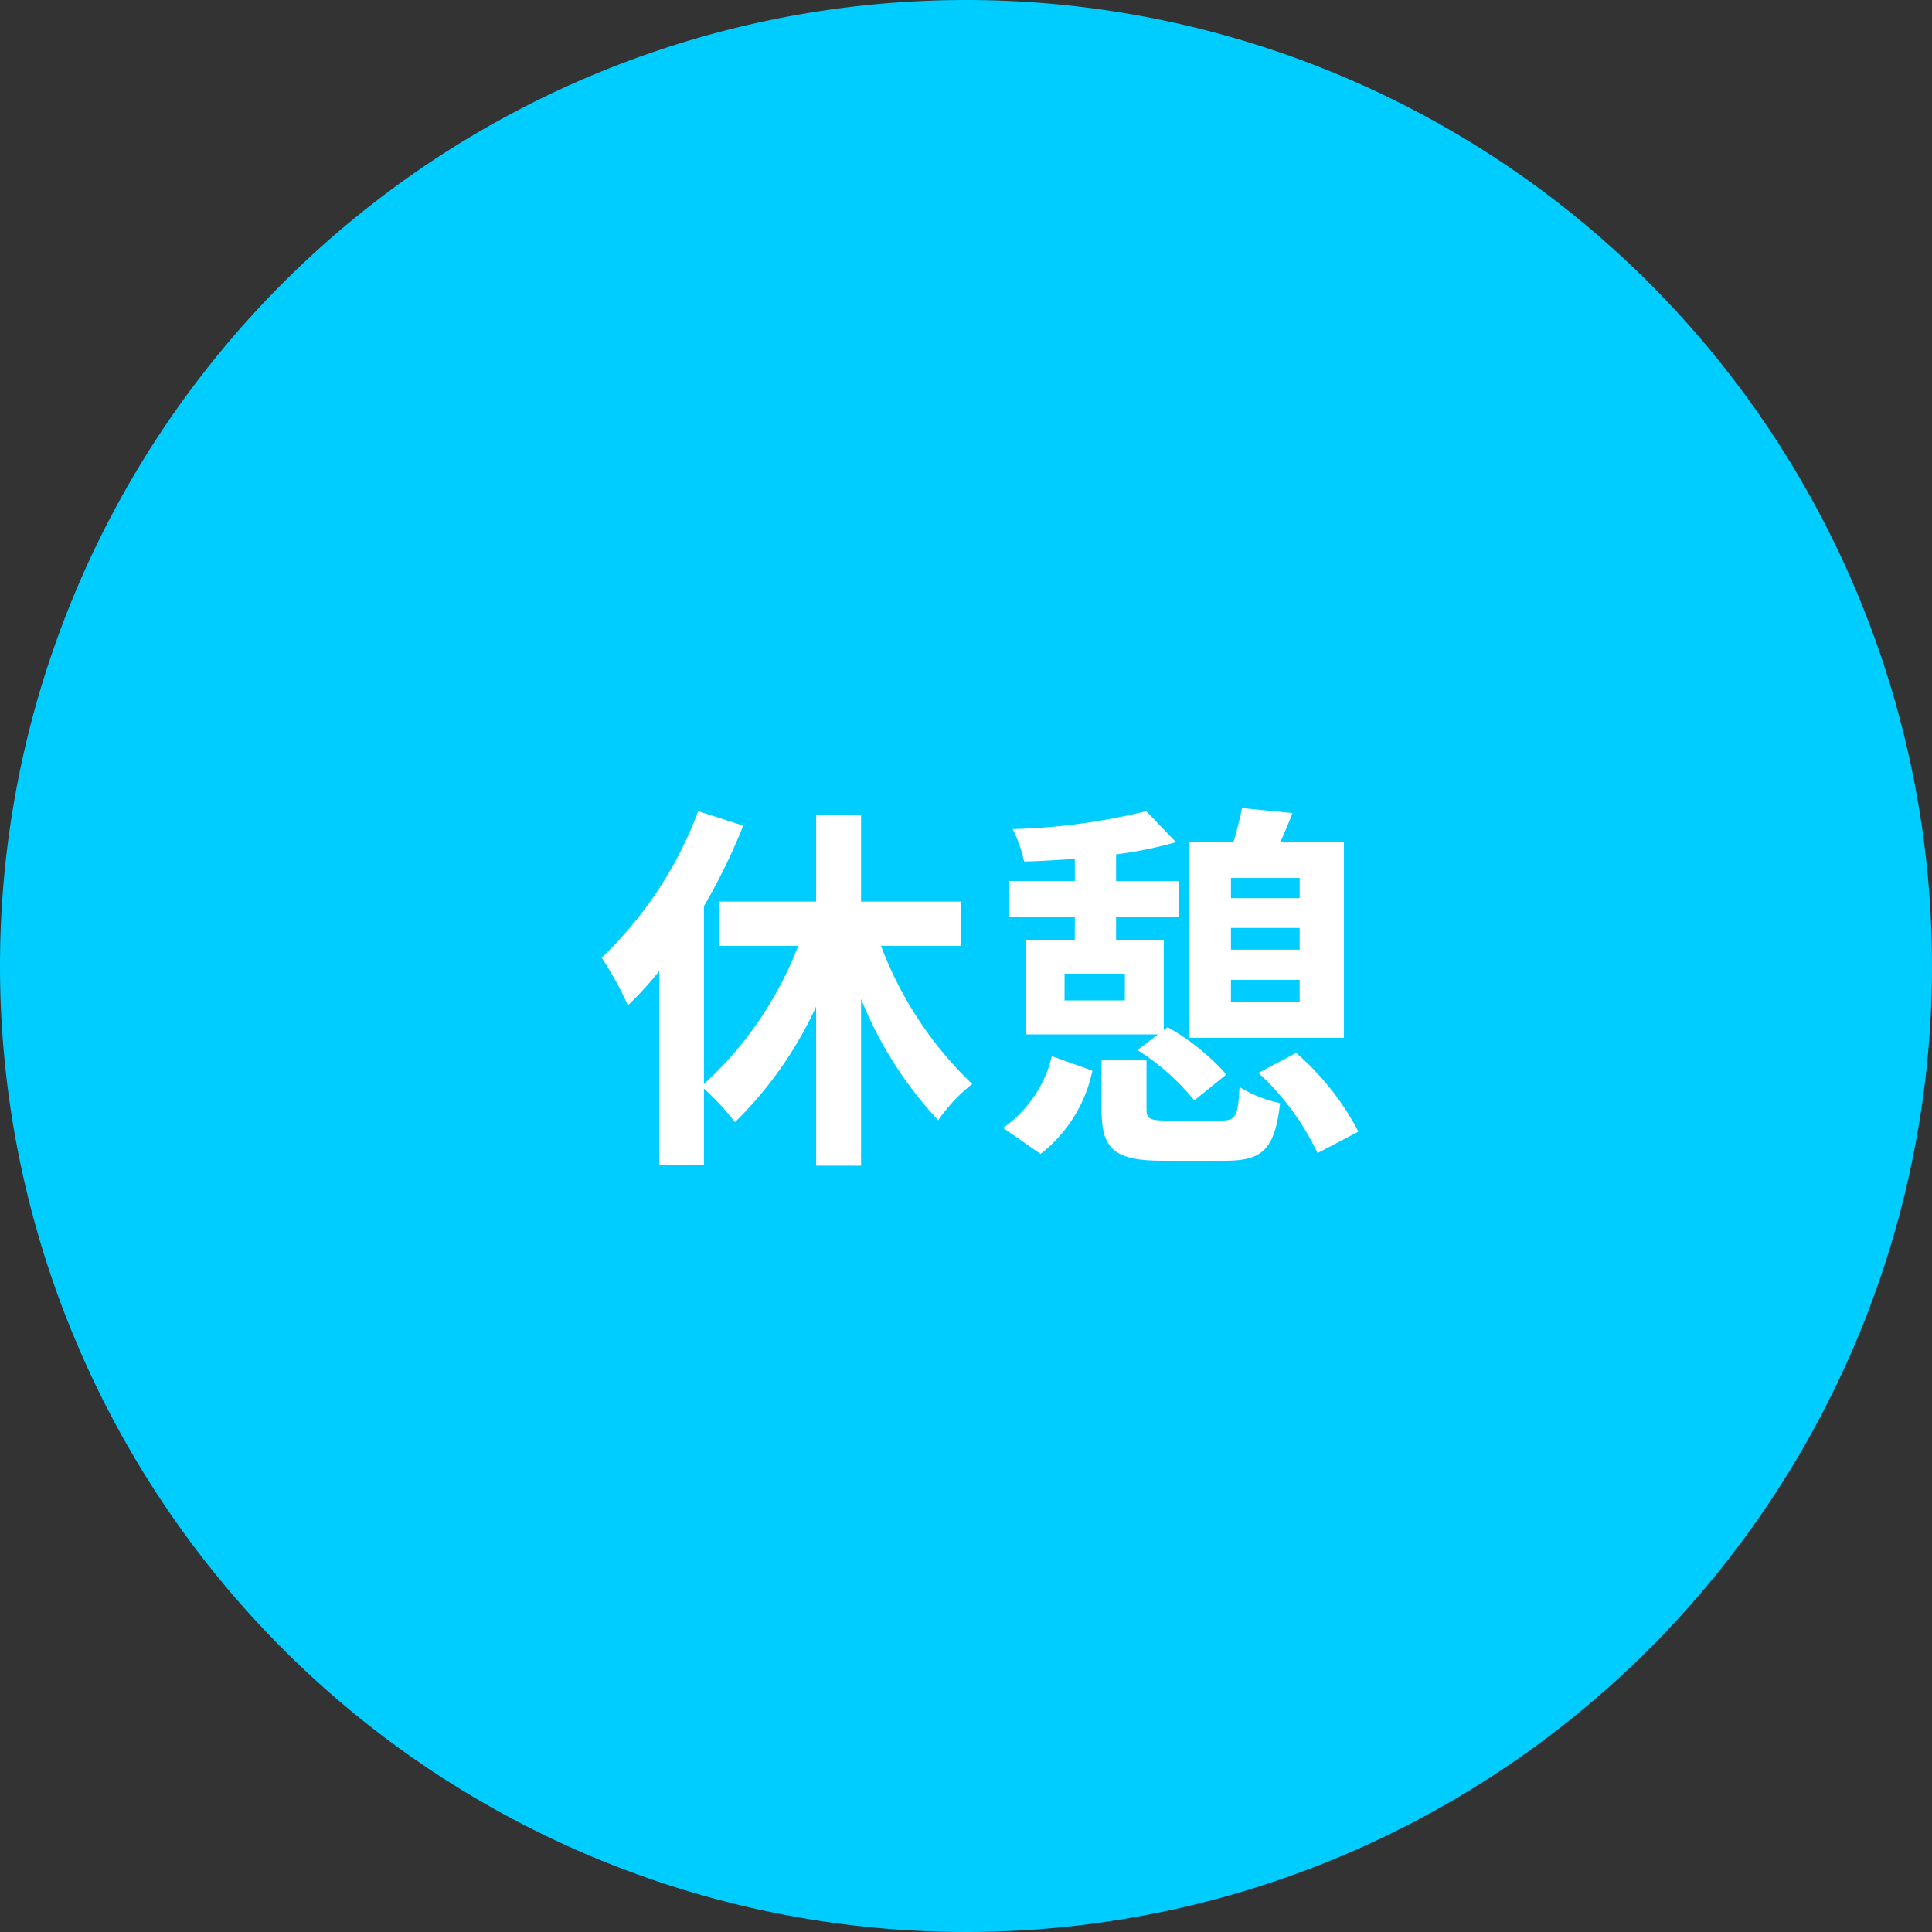
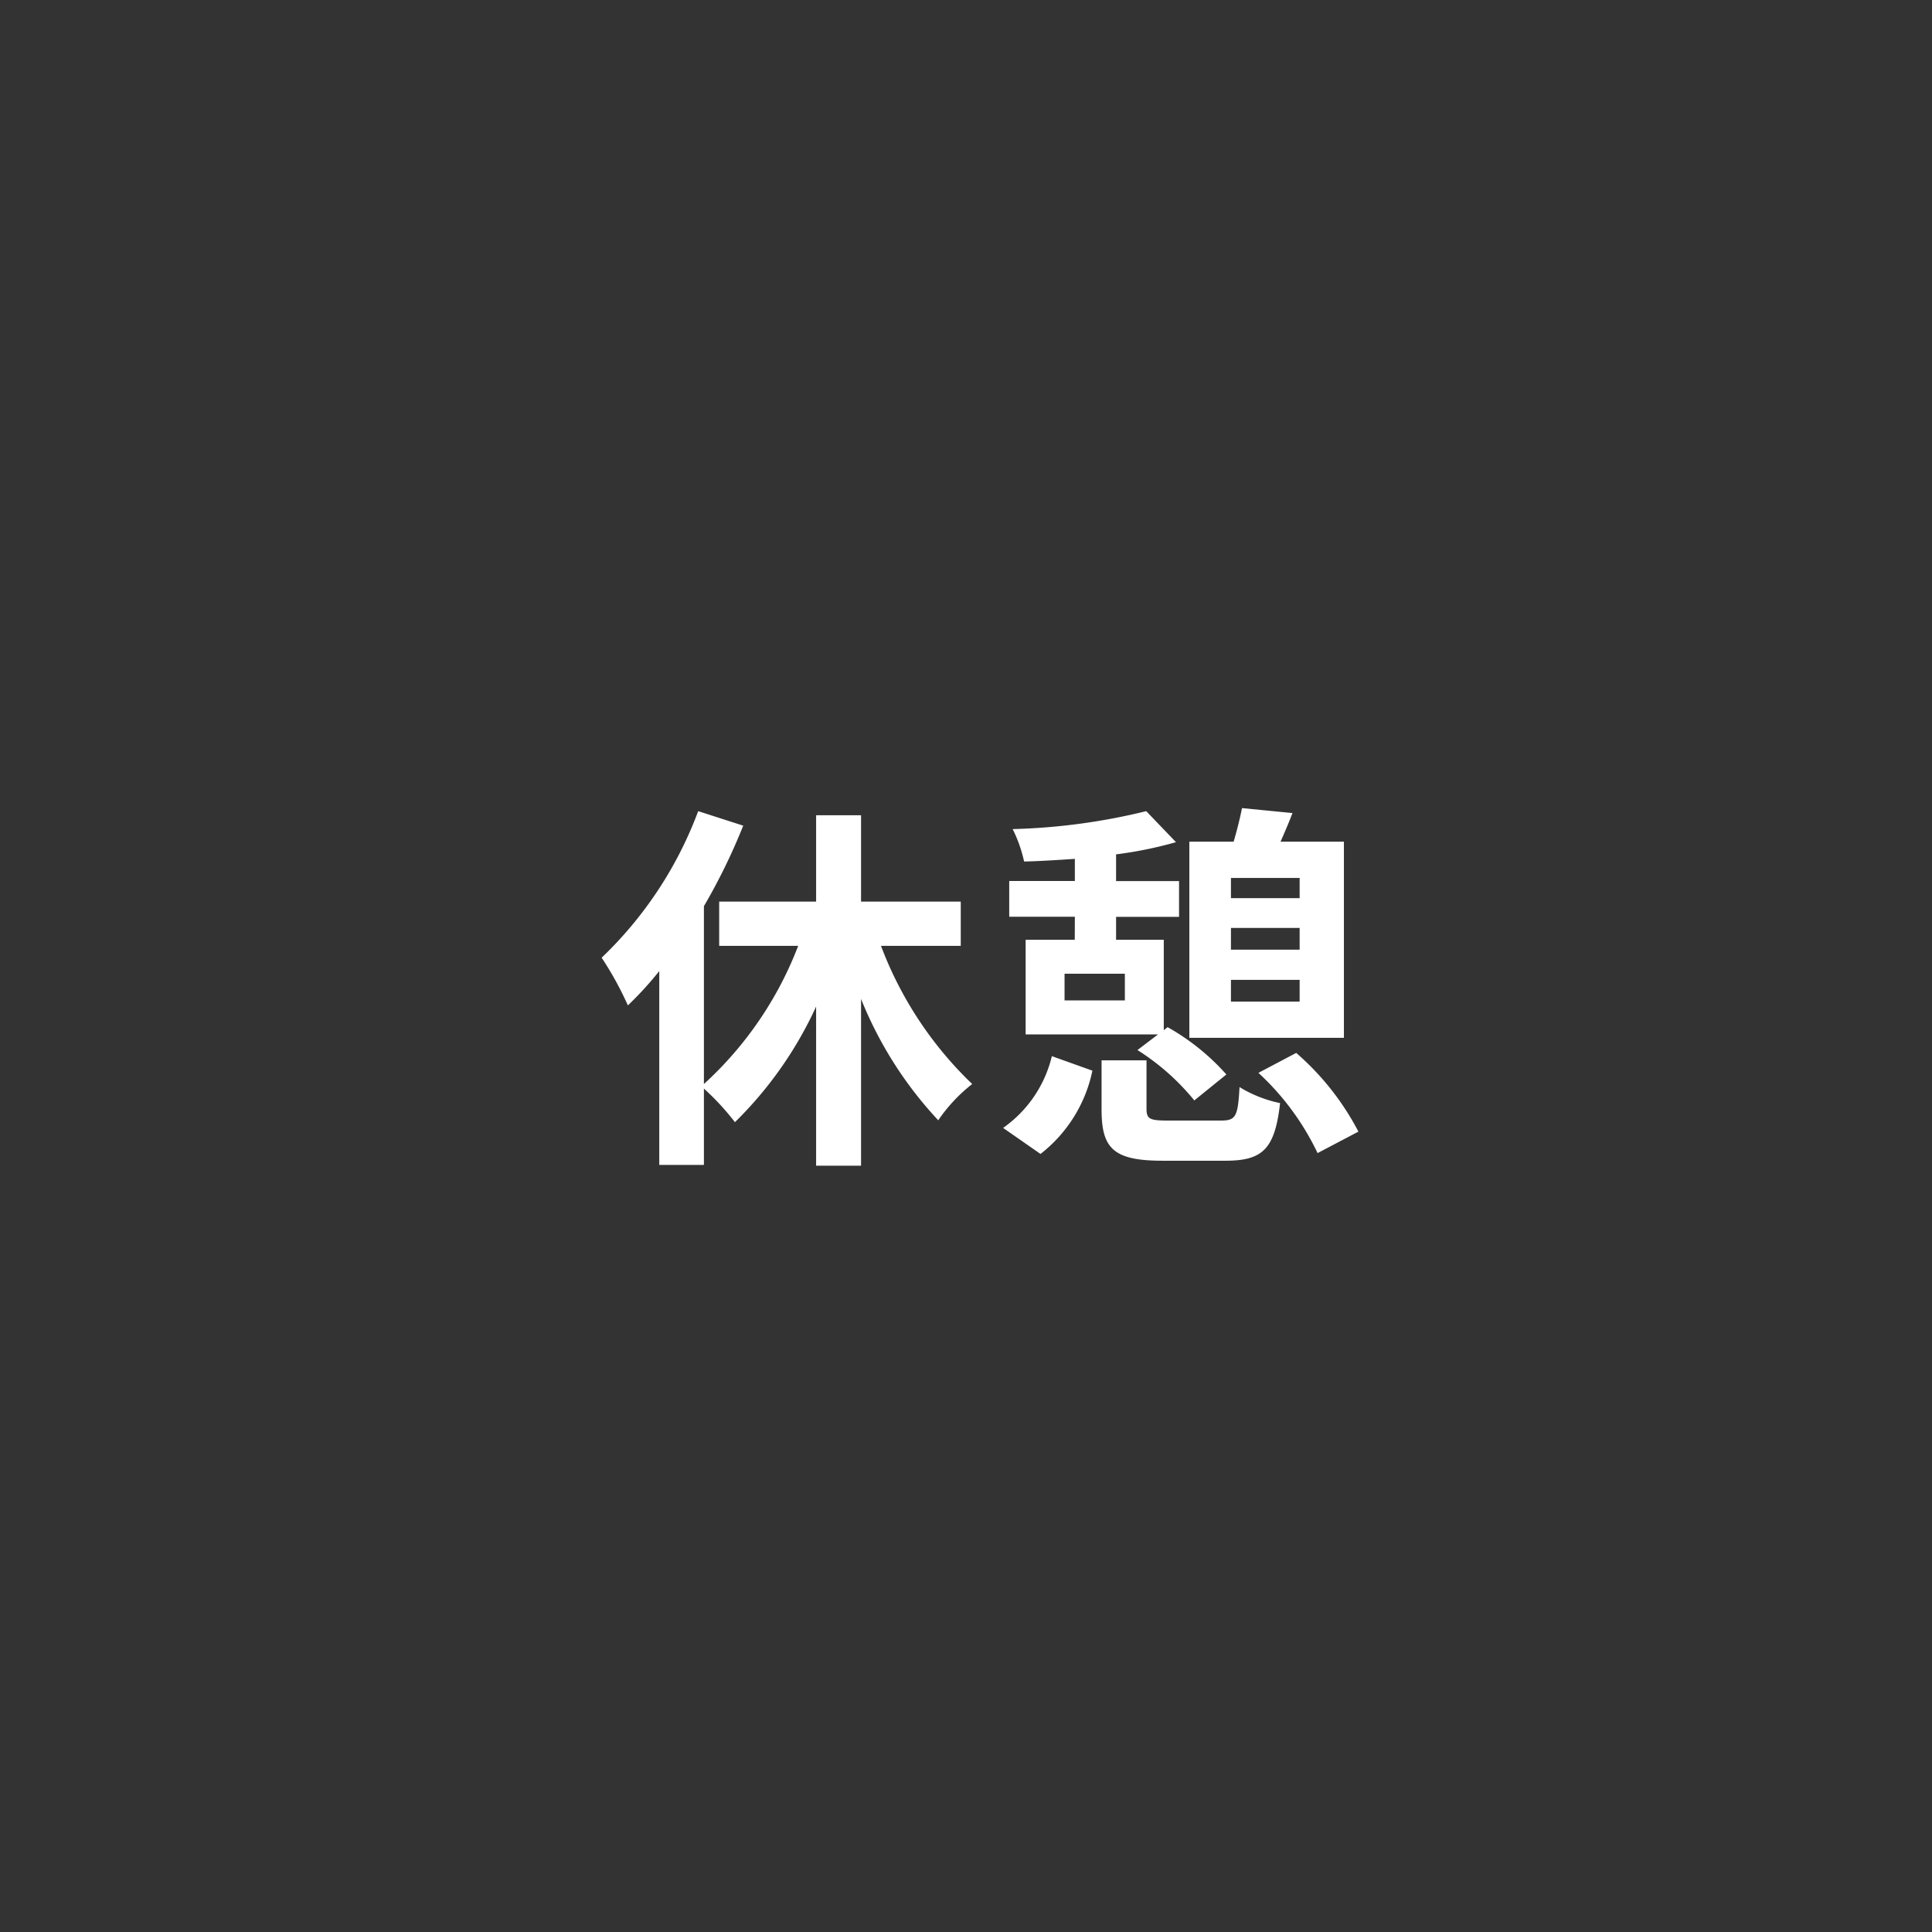
<svg xmlns="http://www.w3.org/2000/svg" width="81" height="81" viewBox="0 0 81 81">
  <rect x="0" y="0" width="81" height="81" fill="#333333" stroke="none" />
  <g transform="translate(-8773 -3313)">
-     <path d="M40.5,0A40.5,40.5,0,1,1,0,40.5,40.5,40.5,0,0,1,40.5,0Z" transform="translate(8773 3313)" fill="#00cdff" />
    <path d="M15.28-7.824V-9.68H11.1V-13.3H9.216V-9.68H5.152v1.856H8.464A15.181,15.181,0,0,1,4.512-2.032V-9.488A25.246,25.246,0,0,0,6.16-12.864l-1.888-.608A16.415,16.415,0,0,1,.224-7.328a13.815,13.815,0,0,1,1.1,2A14.5,14.5,0,0,0,2.64-6.768V1.36H4.512v-3.2a10.552,10.552,0,0,1,1.3,1.408A16.258,16.258,0,0,0,9.216-5.28V1.392H11.1V-5.6A16.356,16.356,0,0,0,14.336-.512a6.782,6.782,0,0,1,1.424-1.52,15.65,15.65,0,0,1-3.824-5.792ZM26.608-5.488V-6.4h2.88v.912Zm2.88-4.336h-2.88v-.848h2.88Zm-2.88,1.248h2.88v.912h-2.88Zm4.736-3.616H28.688c.16-.368.336-.768.5-1.2L27.072-13.6c-.08.4-.208.928-.352,1.408H24.864v8.224h6.48ZM22.16-5.536H19.632v-1.12H22.16Zm-2.1-2.544H18v3.968h5.552l-.864.656a9.82,9.82,0,0,1,2.384,2.112l1.344-1.088a9.553,9.553,0,0,0-2.464-1.984l-.16.128V-8.08h-2v-.96h2.64v-1.5h-2.64v-1.12a16.945,16.945,0,0,0,2.512-.512l-1.248-1.3a26.217,26.217,0,0,1-5.6.752,5.764,5.764,0,0,1,.48,1.36c.672-.016,1.408-.064,2.128-.112v.928H17.312v1.5h2.752ZM18.624.9A5.96,5.96,0,0,0,20.8-2.592L19.1-3.2A5.136,5.136,0,0,1,17.056-.192ZM23.968-.5c-.768,0-.9-.064-.9-.5V-3.024H21.184V-.96c0,1.632.5,2.144,2.56,2.144h2.624c1.552,0,2.08-.464,2.3-2.416a5.3,5.3,0,0,1-1.7-.672C26.9-.672,26.816-.5,26.192-.5Zm3.792-2A10.985,10.985,0,0,1,30.24.864l1.712-.9a11.25,11.25,0,0,0-2.608-3.3Z" transform="translate(8798 3360.48)" fill="#fff" />
  </g>
</svg>